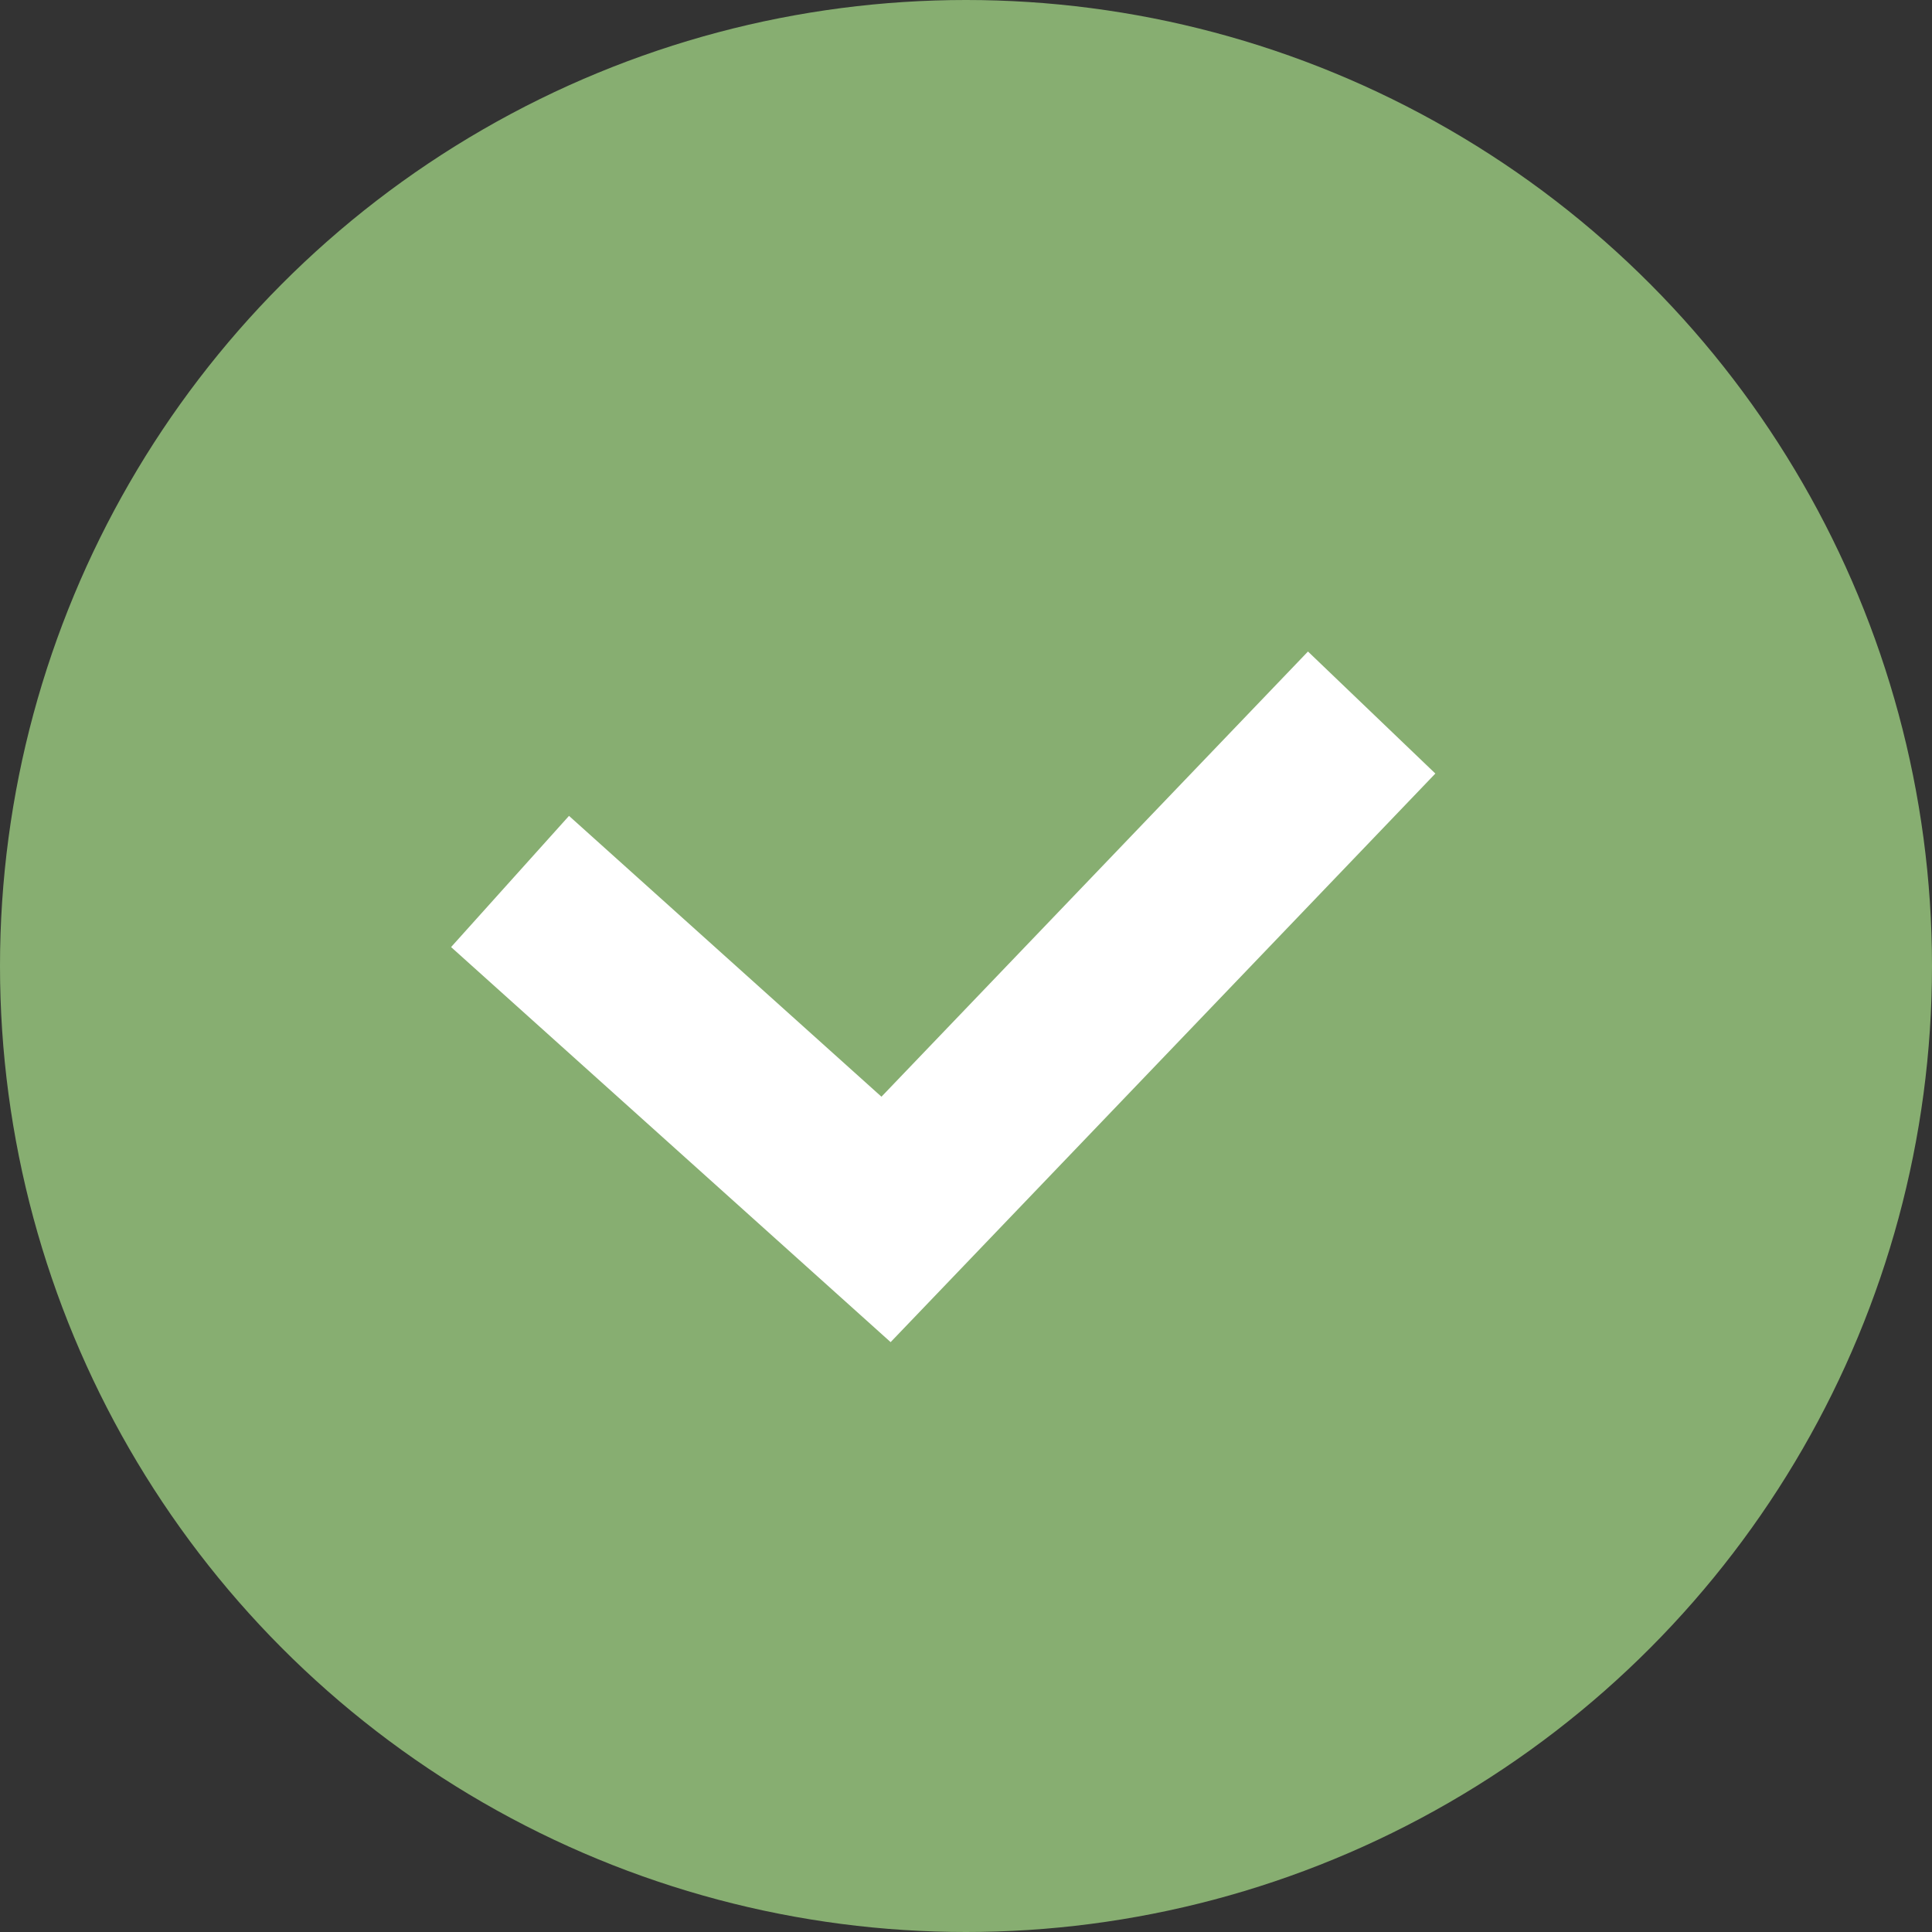
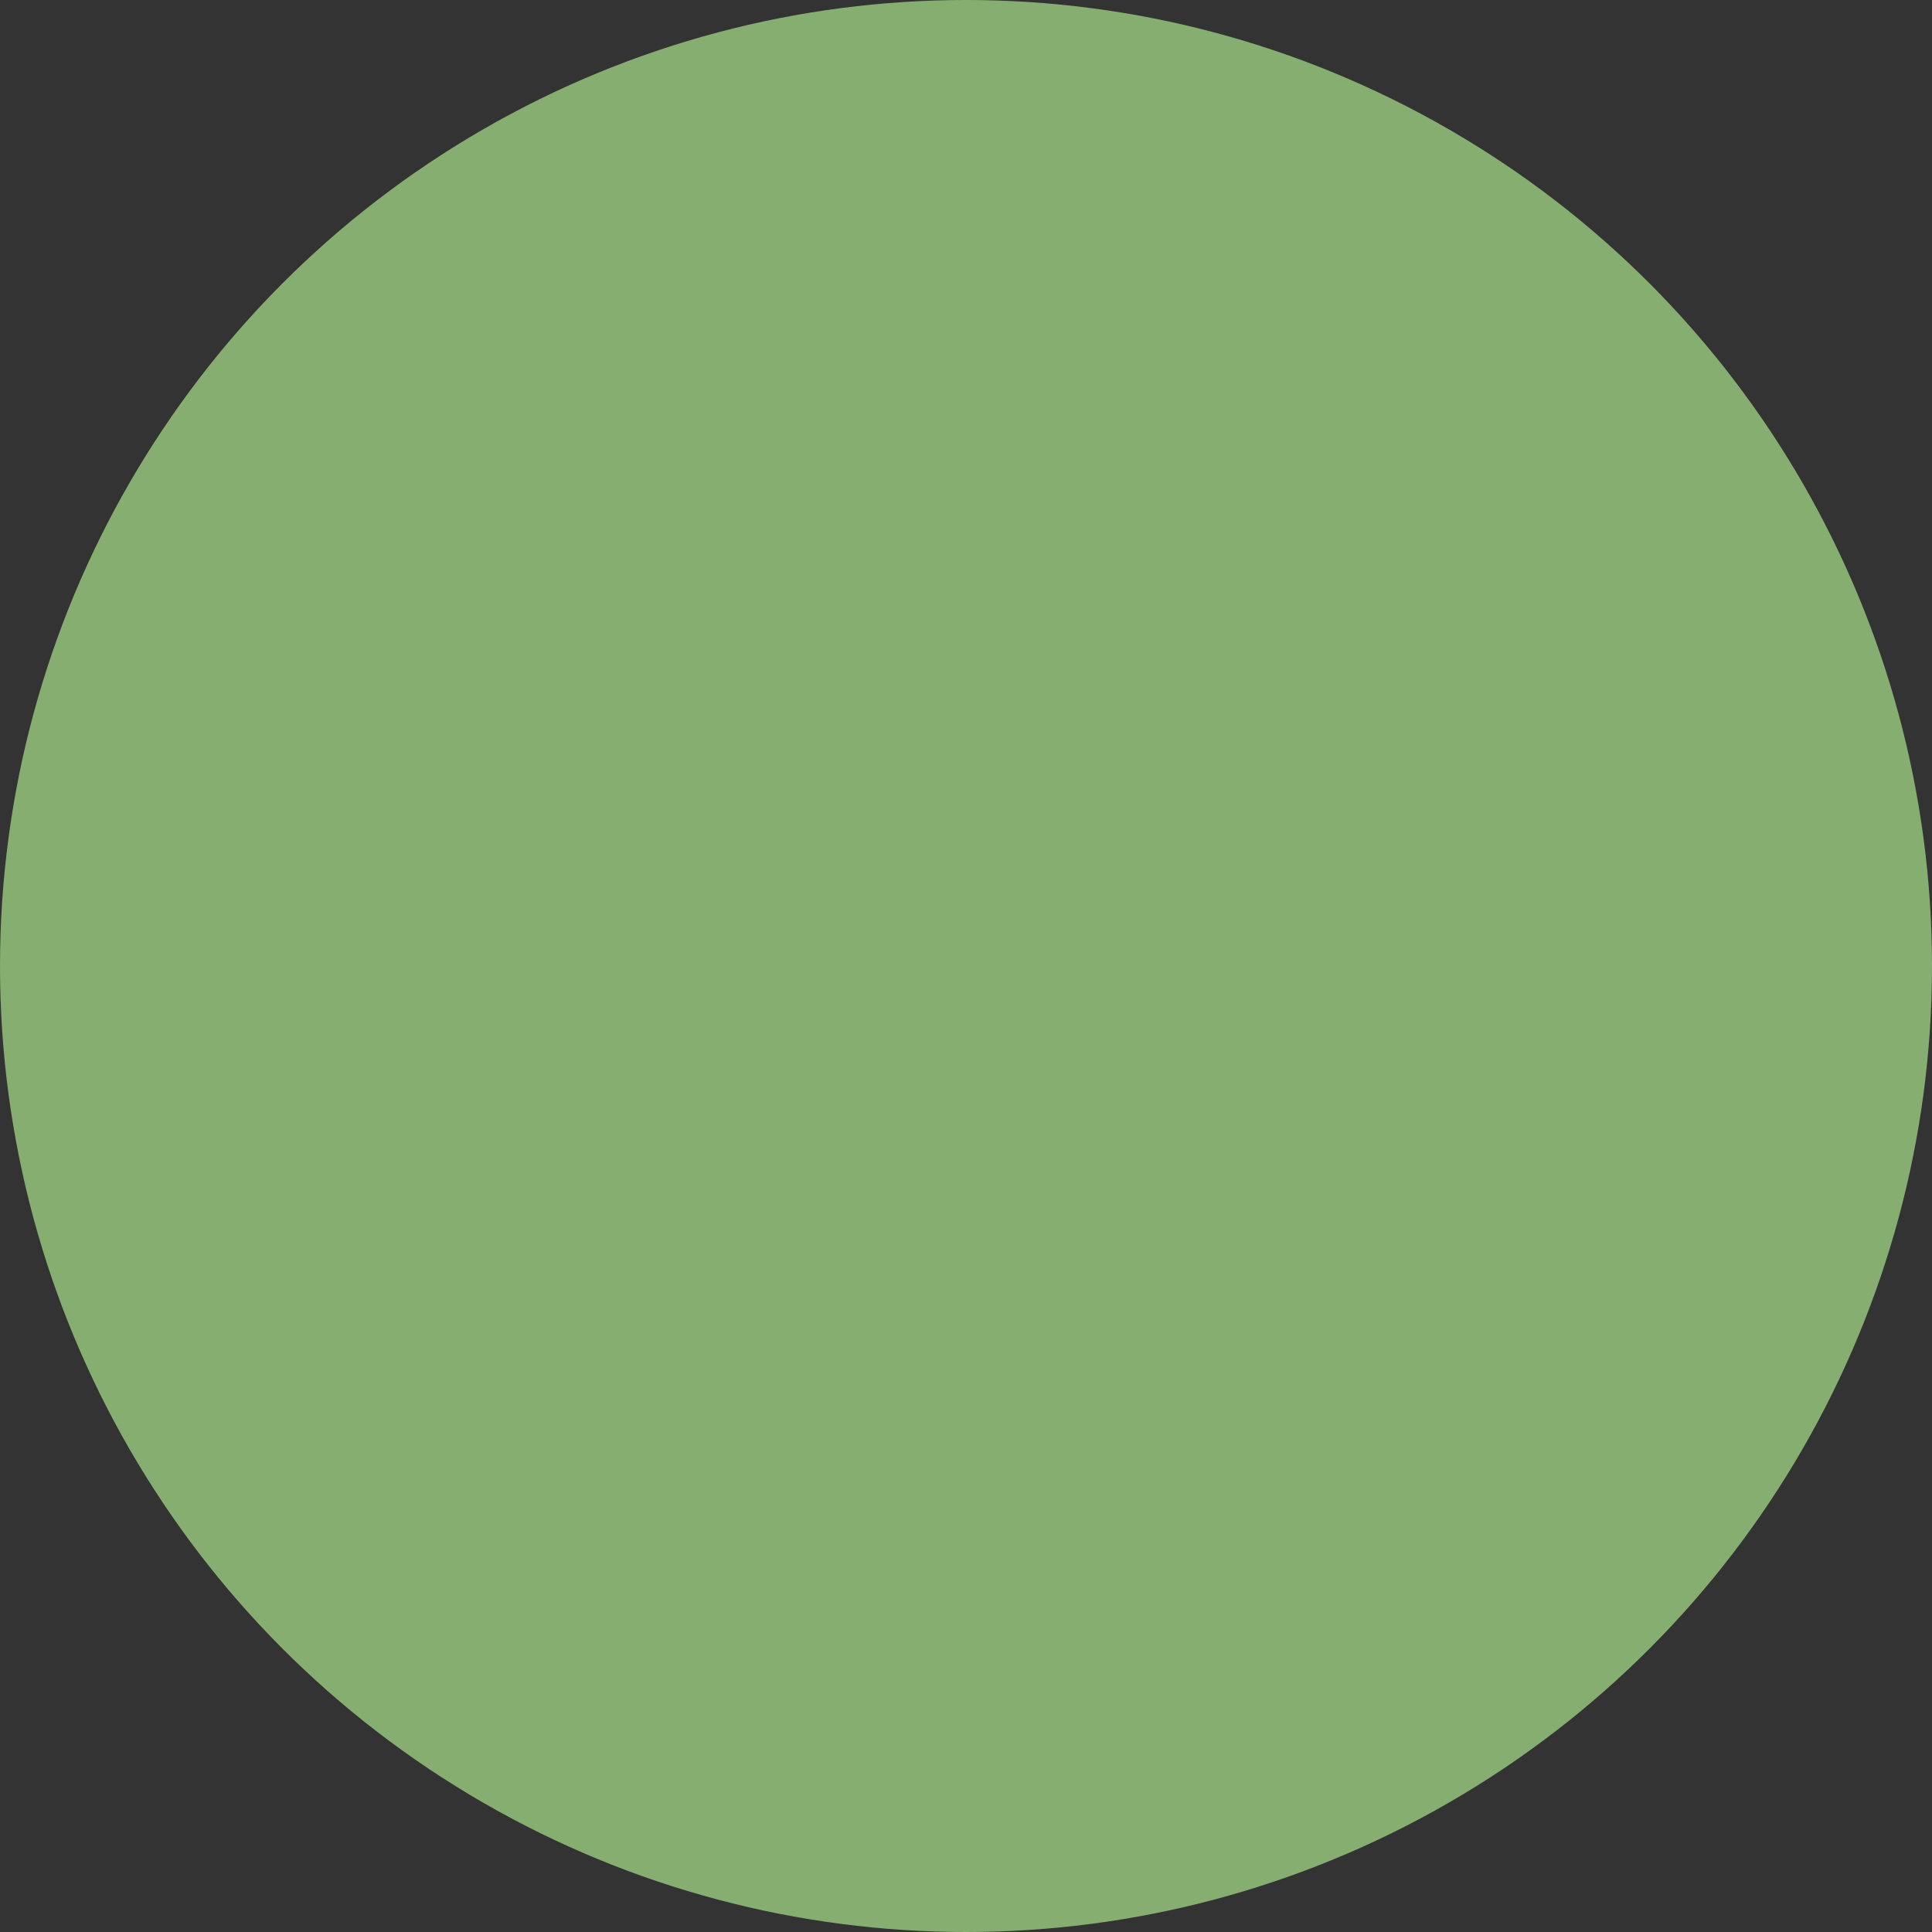
<svg xmlns="http://www.w3.org/2000/svg" width="36" height="36" viewBox="0 0 36 36" fill="none">
  <rect x="0" y="0" width="36" height="36" fill="#333333" stroke="none" />
  <circle cx="18" cy="18" r="18" fill="#87AE71" />
-   <rect x="6.668" y="6.666" width="22.667" height="22.667" fill="#87AE71" />
-   <path d="M9.504 16.425L16.51 22.722L25.559 13.277" stroke="white" stroke-width="3.287" />
</svg>